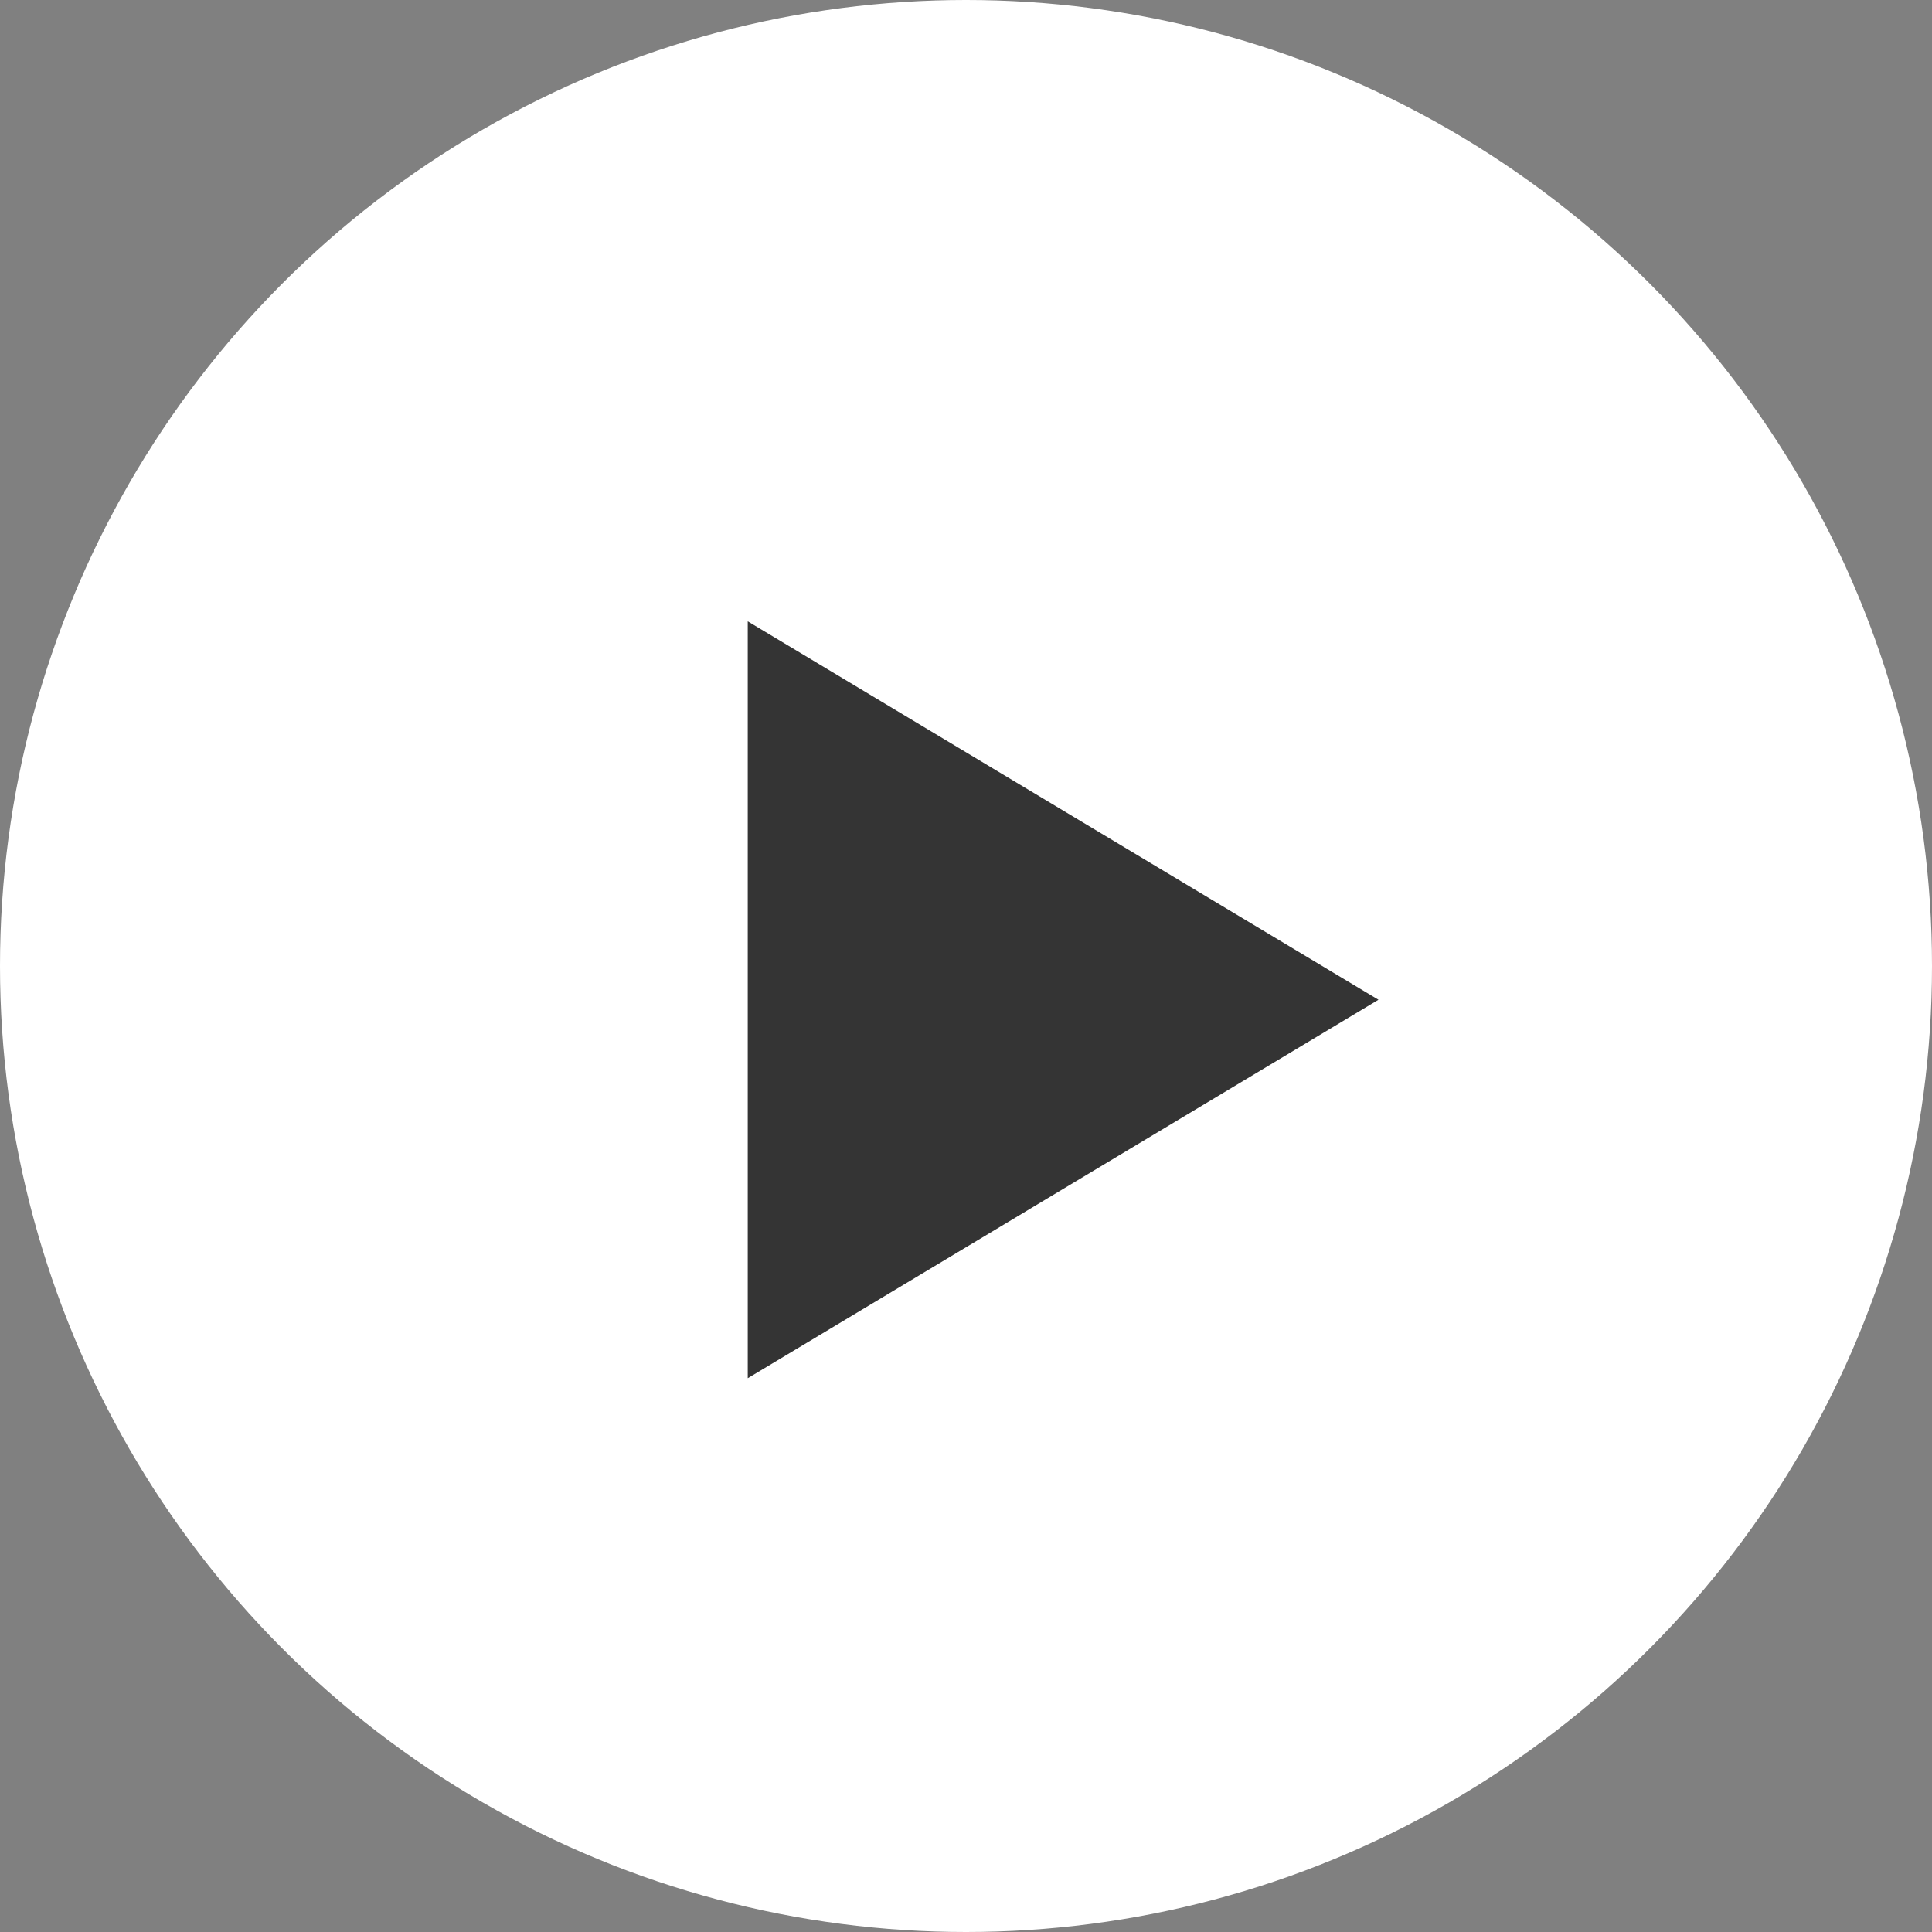
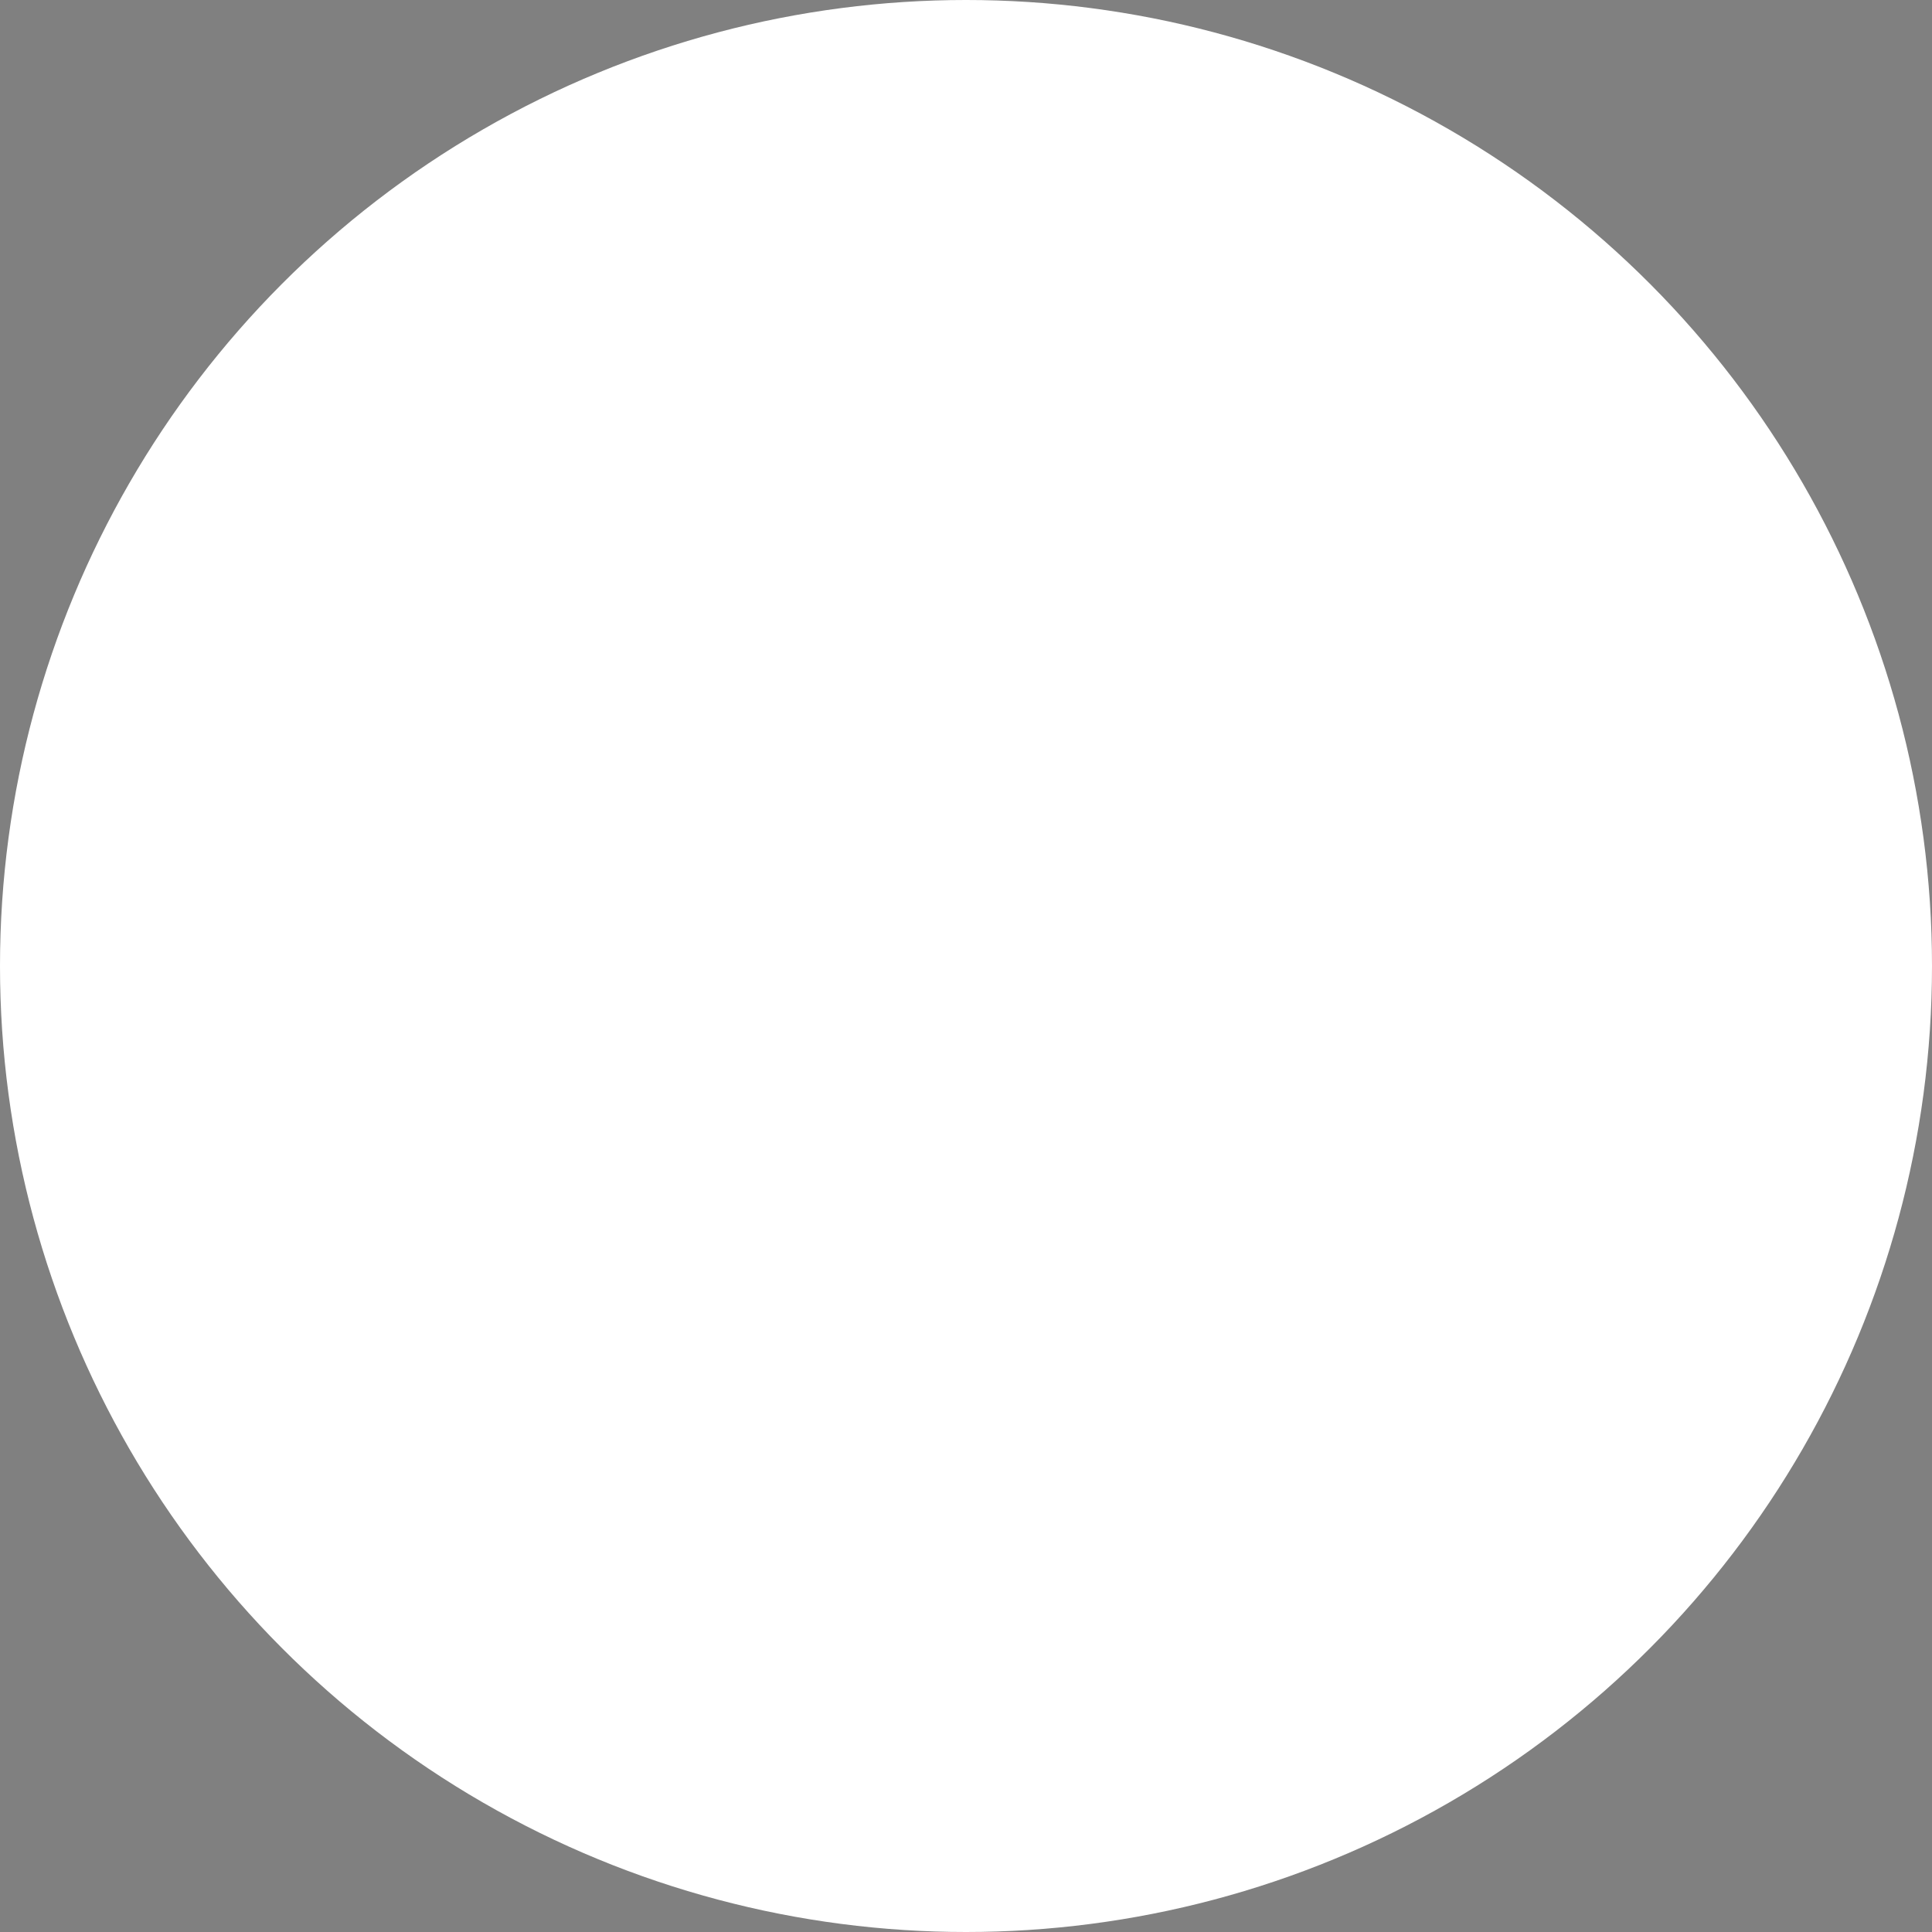
<svg xmlns="http://www.w3.org/2000/svg" width="28" height="28" viewBox="0 0 28 28">
  <rect x="0" y="0" width="28" height="28" fill="#808080" stroke="none" />
  <g id="Group_33" data-name="Group 33" transform="translate(-893 -3594)">
    <circle id="Ellipse_3" data-name="Ellipse 3" cx="14" cy="14" r="14" transform="translate(893 3594)" fill="#fff" />
-     <path id="Path_47" data-name="Path 47" d="M490.038,263.091V274.06l9.141-5.485Z" transform="translate(413.799 3339.914)" fill="#343434" />
  </g>
</svg>